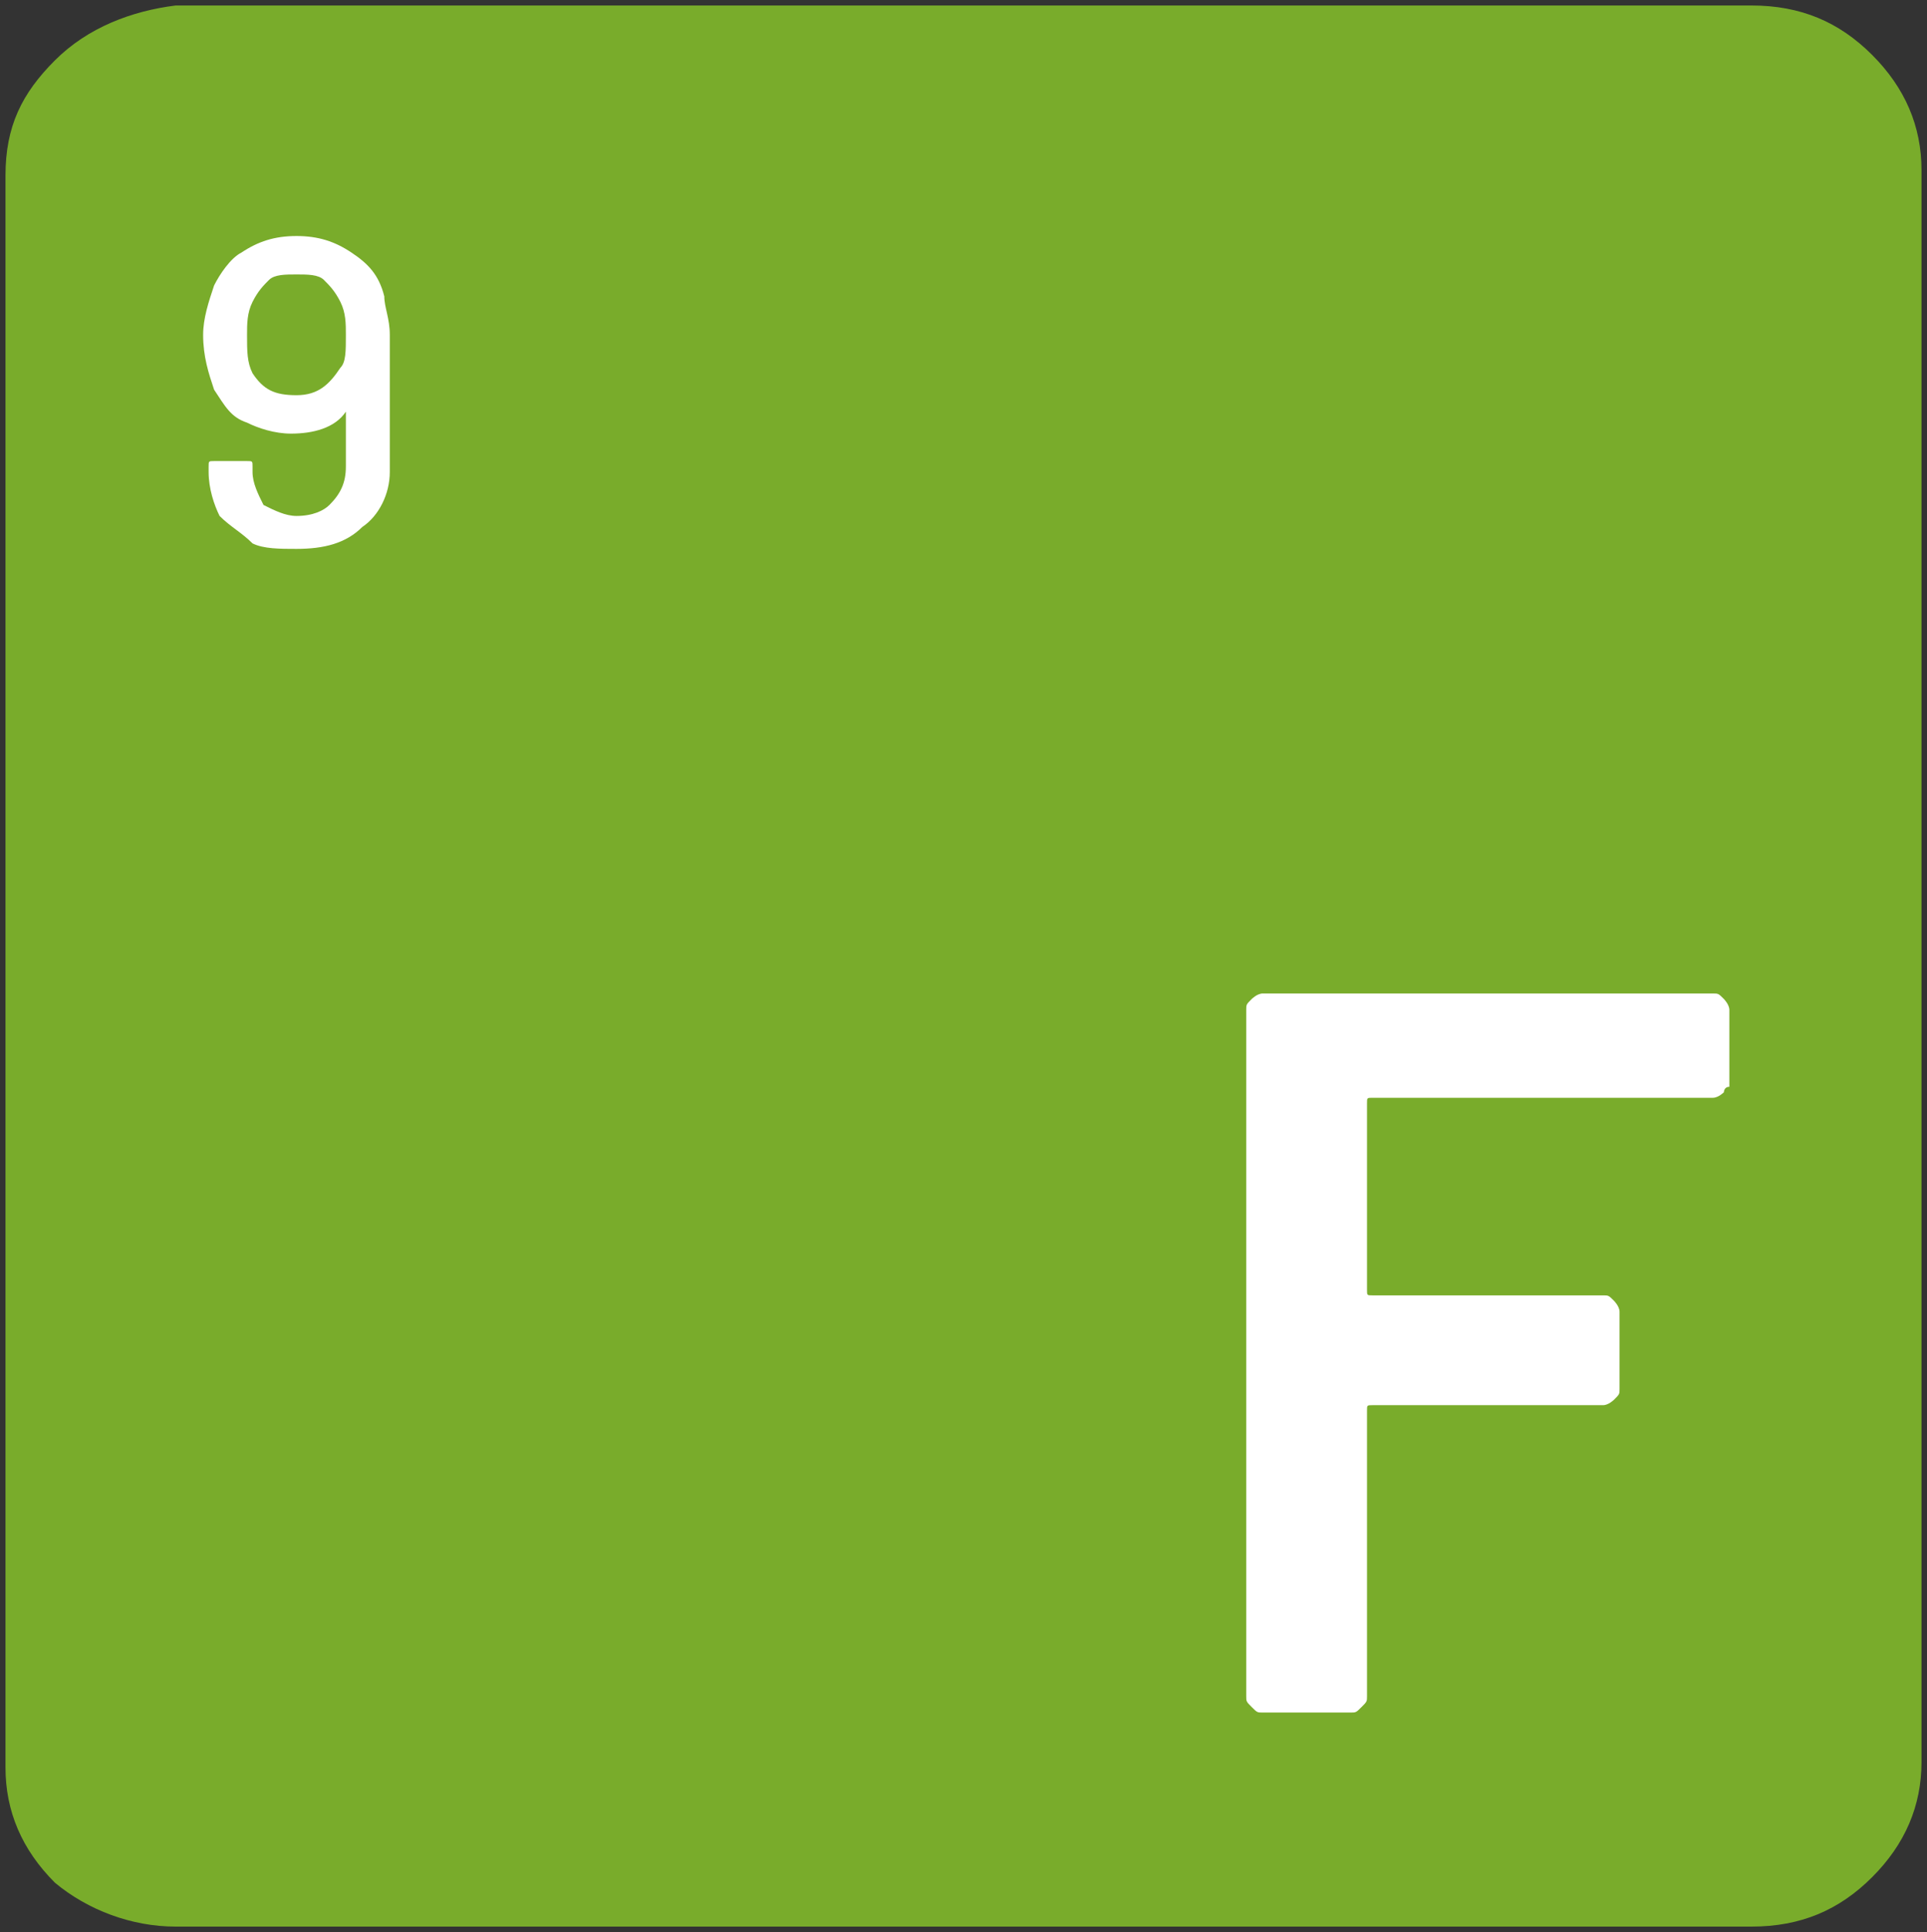
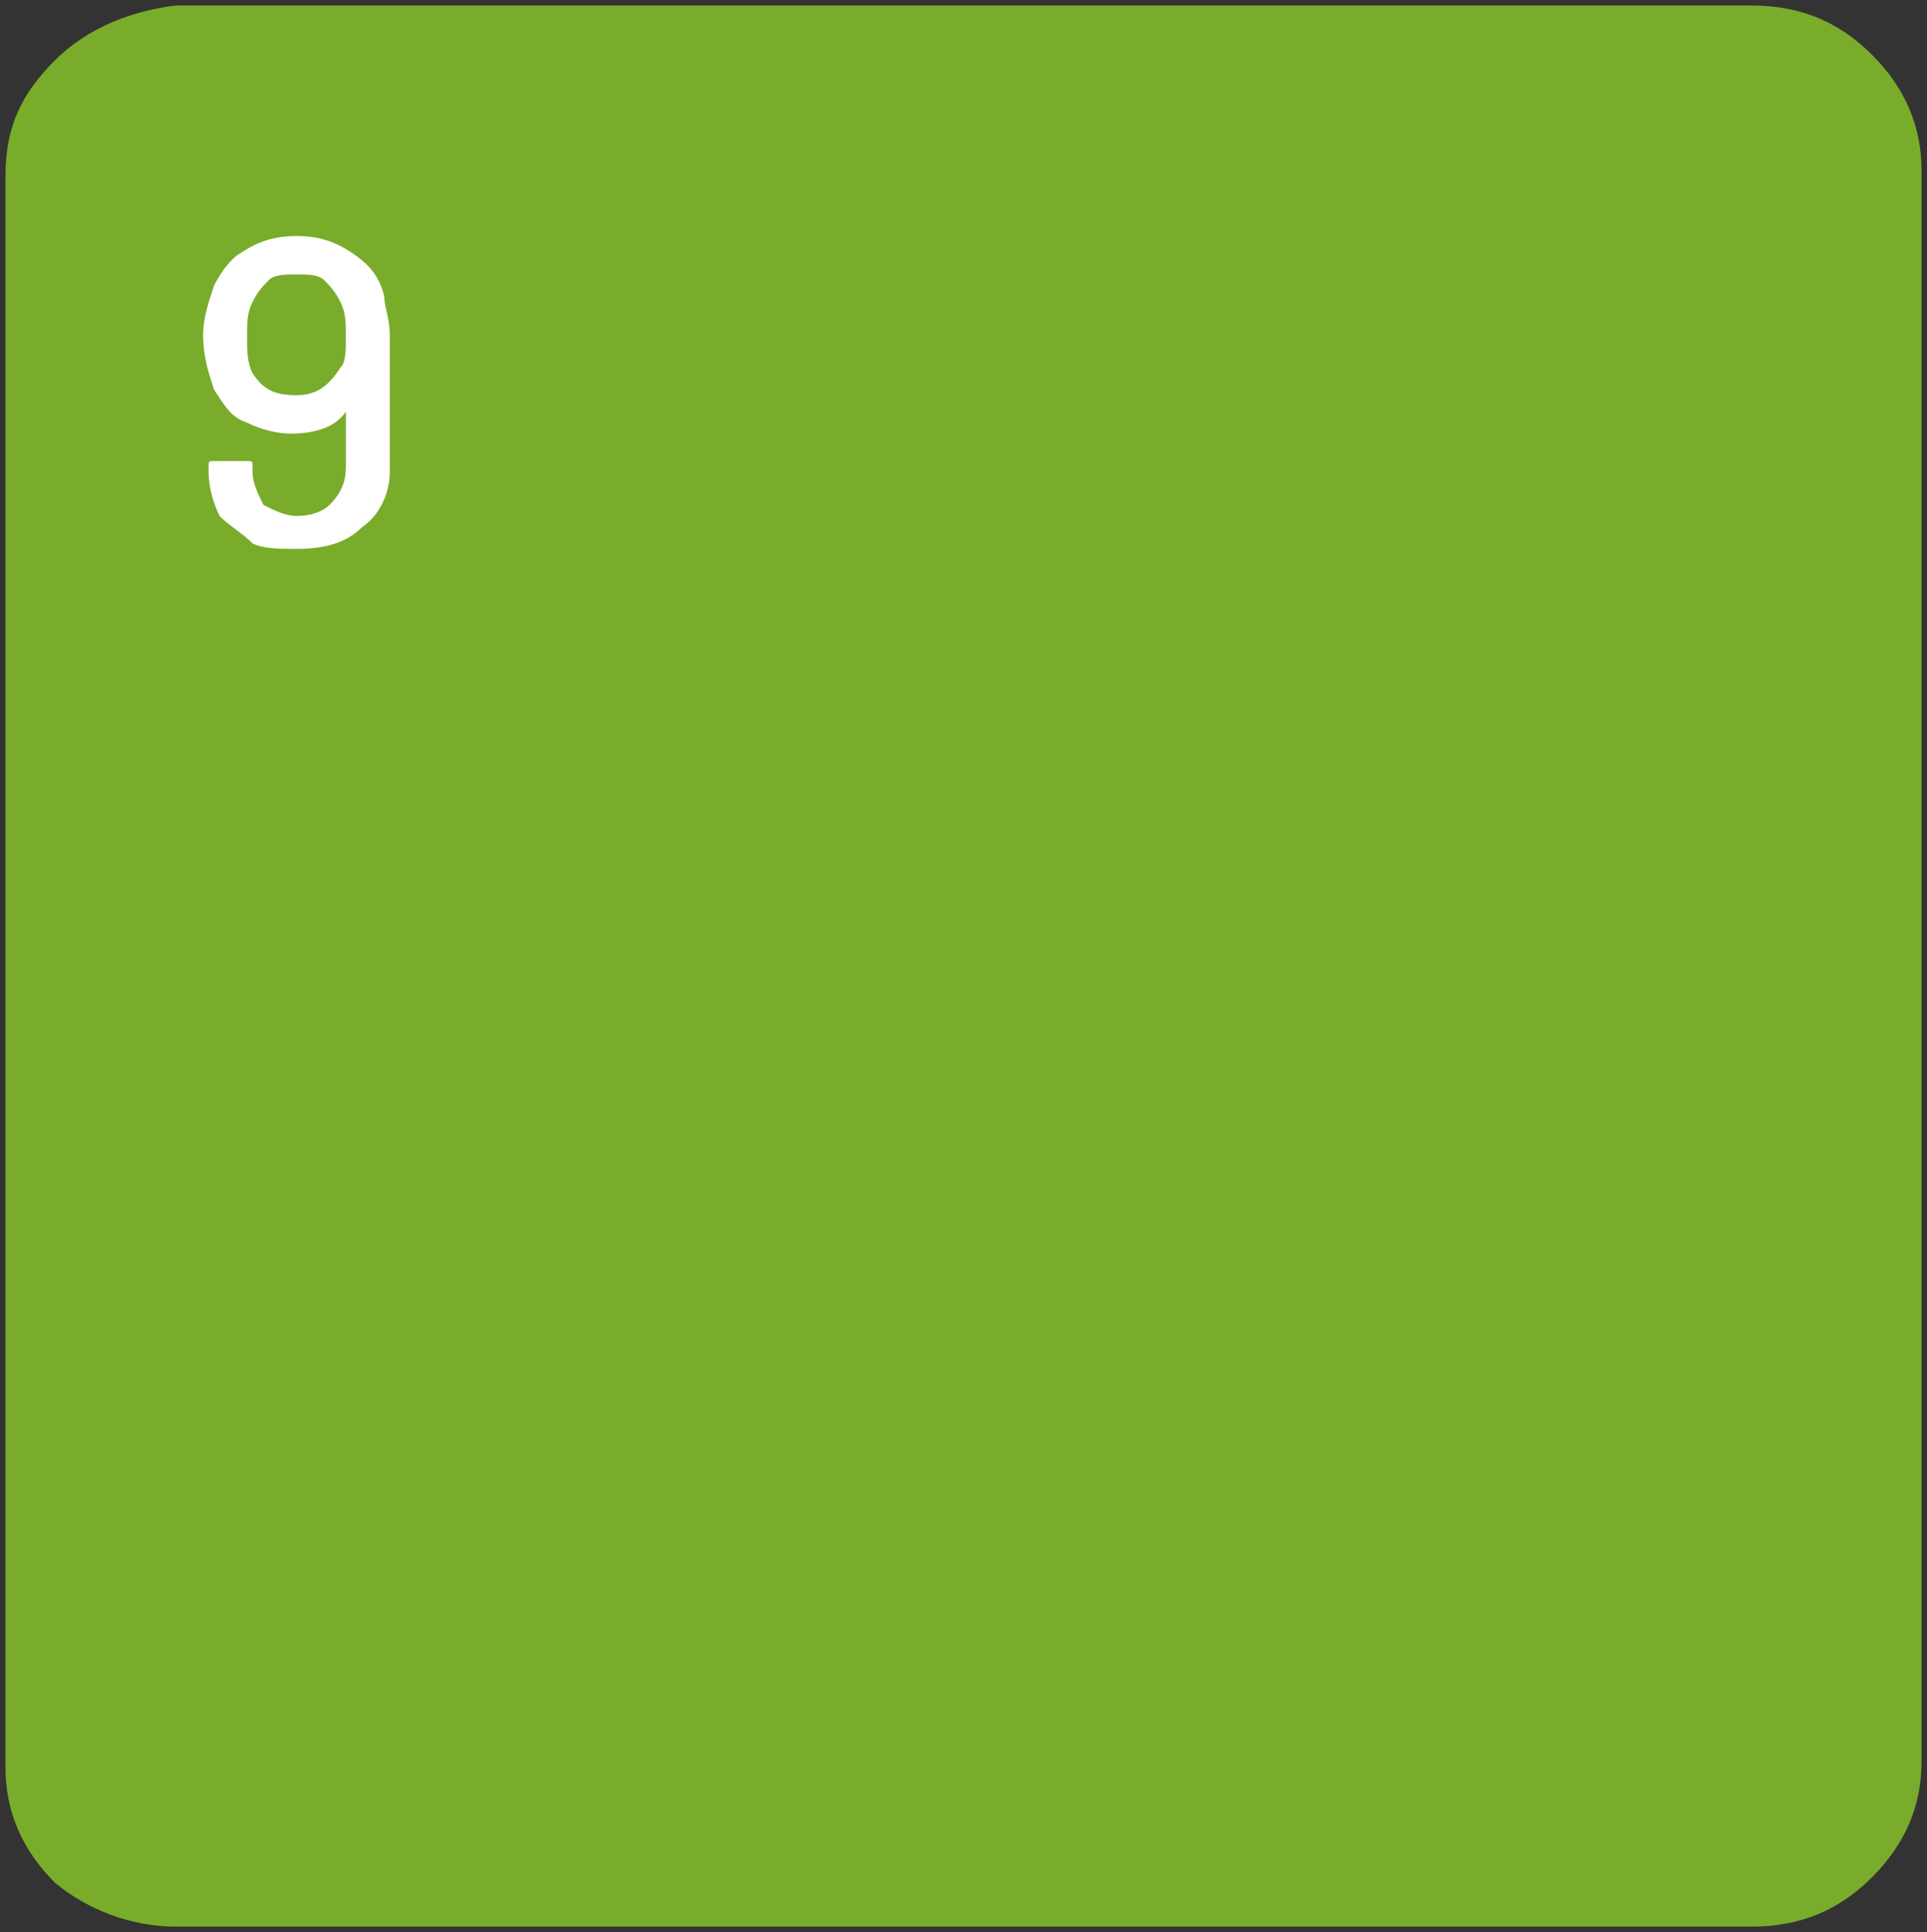
<svg xmlns="http://www.w3.org/2000/svg" version="1.1" id="Ebene_1" x="0px" y="0px" viewBox="0 0 35.1 35.2" style="enable-background:new 0 0 35.1 35.2;" xml:space="preserve">
  <rect x="0" y="0" width="35.1" height="35.2" fill="#333333" stroke="none" />
  <style type="text/css">
	.st0{fill:#79AC2B;}
	.st1{fill:#FFFFFF;}
</style>
  <path class="st0" d="M3.2,35.1h28.7c0.9,0,1.6-0.3,2.2-0.9c0.6-0.6,0.9-1.3,0.9-2.1v-29c0-0.8-0.3-1.5-0.9-2.1  c-0.6-0.6-1.3-0.9-2.2-0.9H3.2C2.4,0.2,1.6,0.5,1,1.1C0.4,1.7,0.1,2.3,0.1,3.2v29c0,0.8,0.3,1.5,0.9,2.1C1.6,34.8,2.4,35.1,3.2,35.1  " />
  <g>
-     <path class="st1" d="M31.4,19.9c0,0-0.1,0.1-0.2,0.1H25c-0.1,0-0.1,0-0.1,0.1v3.4c0,0.1,0,0.1,0.1,0.1h4.2c0.1,0,0.1,0,0.2,0.1   c0,0,0.1,0.1,0.1,0.2v1.4c0,0.1,0,0.1-0.1,0.2c0,0-0.1,0.1-0.2,0.1H25c-0.1,0-0.1,0-0.1,0.1v5.2c0,0.1,0,0.1-0.1,0.2   s-0.1,0.1-0.2,0.1H23c-0.1,0-0.1,0-0.2-0.1s-0.1-0.1-0.1-0.2V18.4c0-0.1,0-0.1,0.1-0.2c0,0,0.1-0.1,0.2-0.1h8.2   c0.1,0,0.1,0,0.2,0.1c0,0,0.1,0.1,0.1,0.2v1.4C31.4,19.8,31.4,19.9,31.4,19.9z" />
-   </g>
+     </g>
  <g>
    <path class="st1" d="M7.1,6.1v2.5c0,0.4-0.2,0.8-0.5,1C6.3,9.9,5.9,10,5.4,10C5.1,10,4.8,10,4.6,9.9C4.4,9.7,4.2,9.6,4,9.4   C3.9,9.2,3.8,8.9,3.8,8.6V8.5c0-0.1,0-0.1,0.1-0.1h0.6c0.1,0,0.1,0,0.1,0.1v0.1c0,0.2,0.1,0.4,0.2,0.6C5,9.3,5.2,9.4,5.4,9.4   c0.3,0,0.5-0.1,0.6-0.2C6.2,9,6.3,8.8,6.3,8.5v-1c0,0,0,0,0,0c0,0,0,0,0,0c-0.2,0.3-0.6,0.4-1,0.4C5,7.9,4.7,7.8,4.5,7.7   C4.2,7.6,4.1,7.4,3.9,7.1c-0.1-0.3-0.2-0.6-0.2-1c0-0.3,0.1-0.6,0.2-0.9C4,5,4.2,4.7,4.4,4.6C4.7,4.4,5,4.3,5.4,4.3   c0.4,0,0.7,0.1,1,0.3C6.7,4.8,6.9,5,7,5.4C7,5.6,7.1,5.8,7.1,6.1z M6.3,6.1c0-0.2,0-0.4-0.1-0.6C6.1,5.3,6,5.2,5.9,5.1S5.6,5,5.4,5   C5.2,5,5,5,4.9,5.1C4.8,5.2,4.7,5.3,4.6,5.5C4.5,5.7,4.5,5.9,4.5,6.1c0,0.3,0,0.5,0.1,0.7C4.8,7.1,5,7.2,5.4,7.2   c0.4,0,0.6-0.2,0.8-0.5C6.3,6.6,6.3,6.4,6.3,6.1z" />
  </g>
</svg>